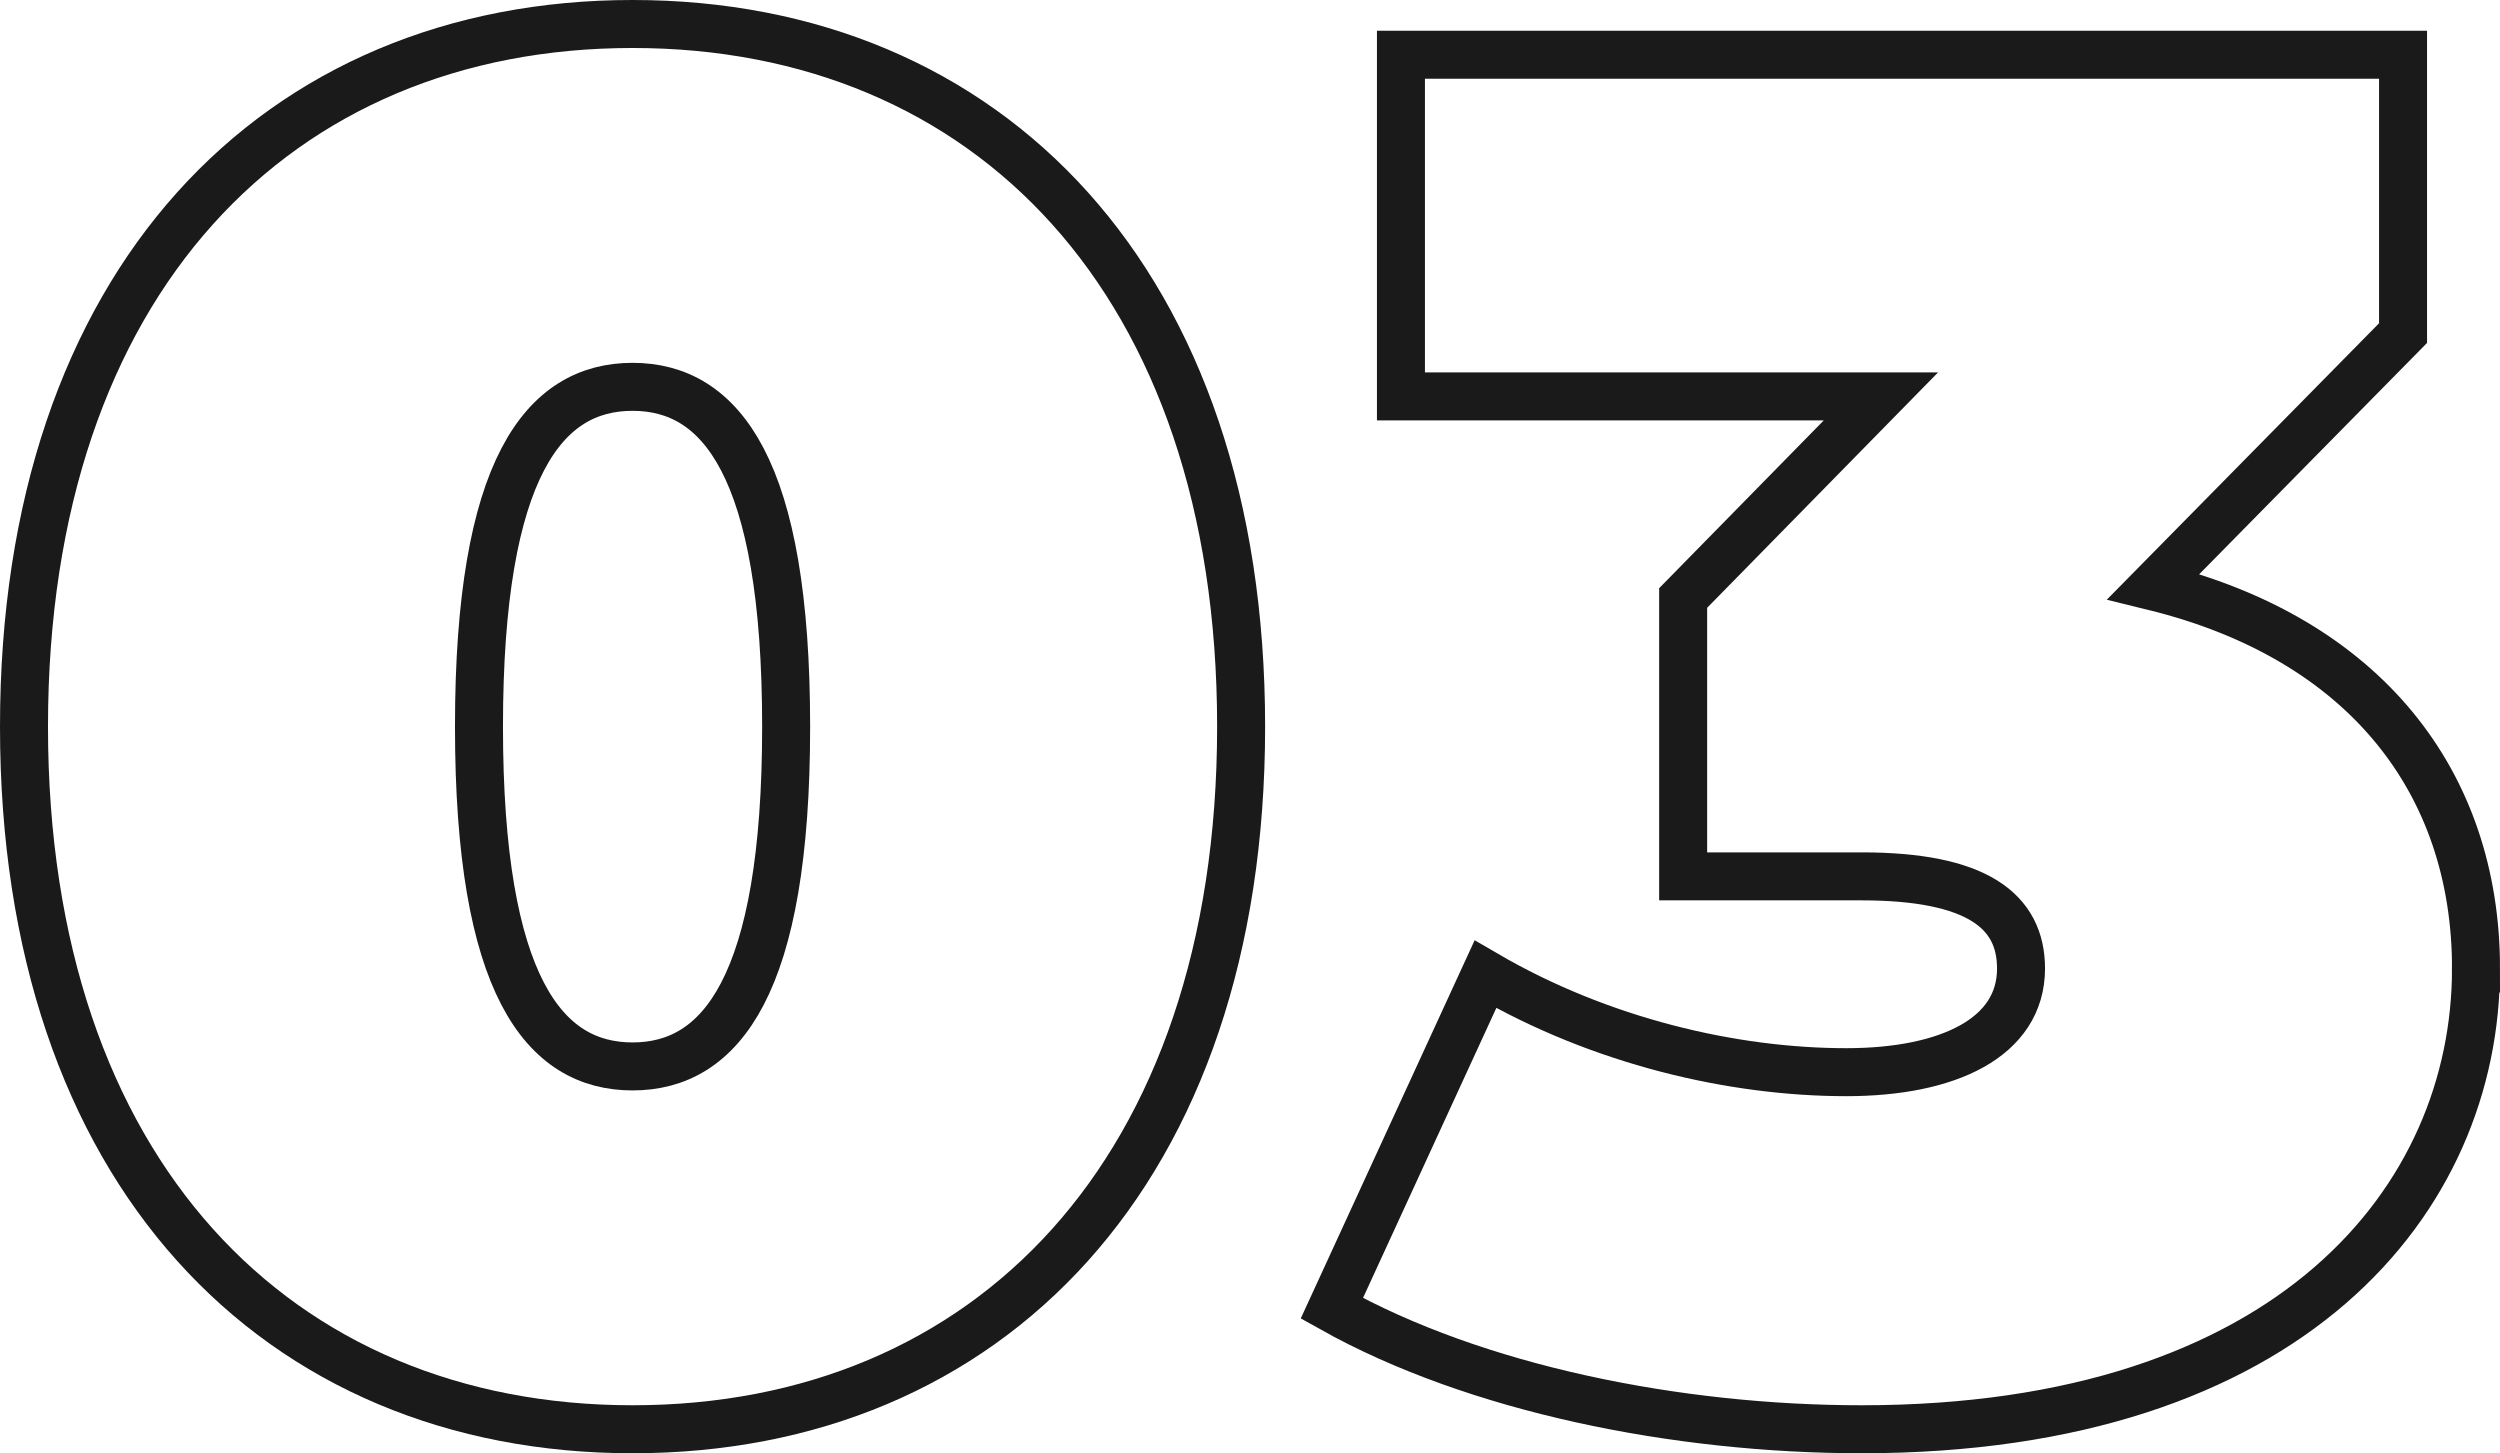
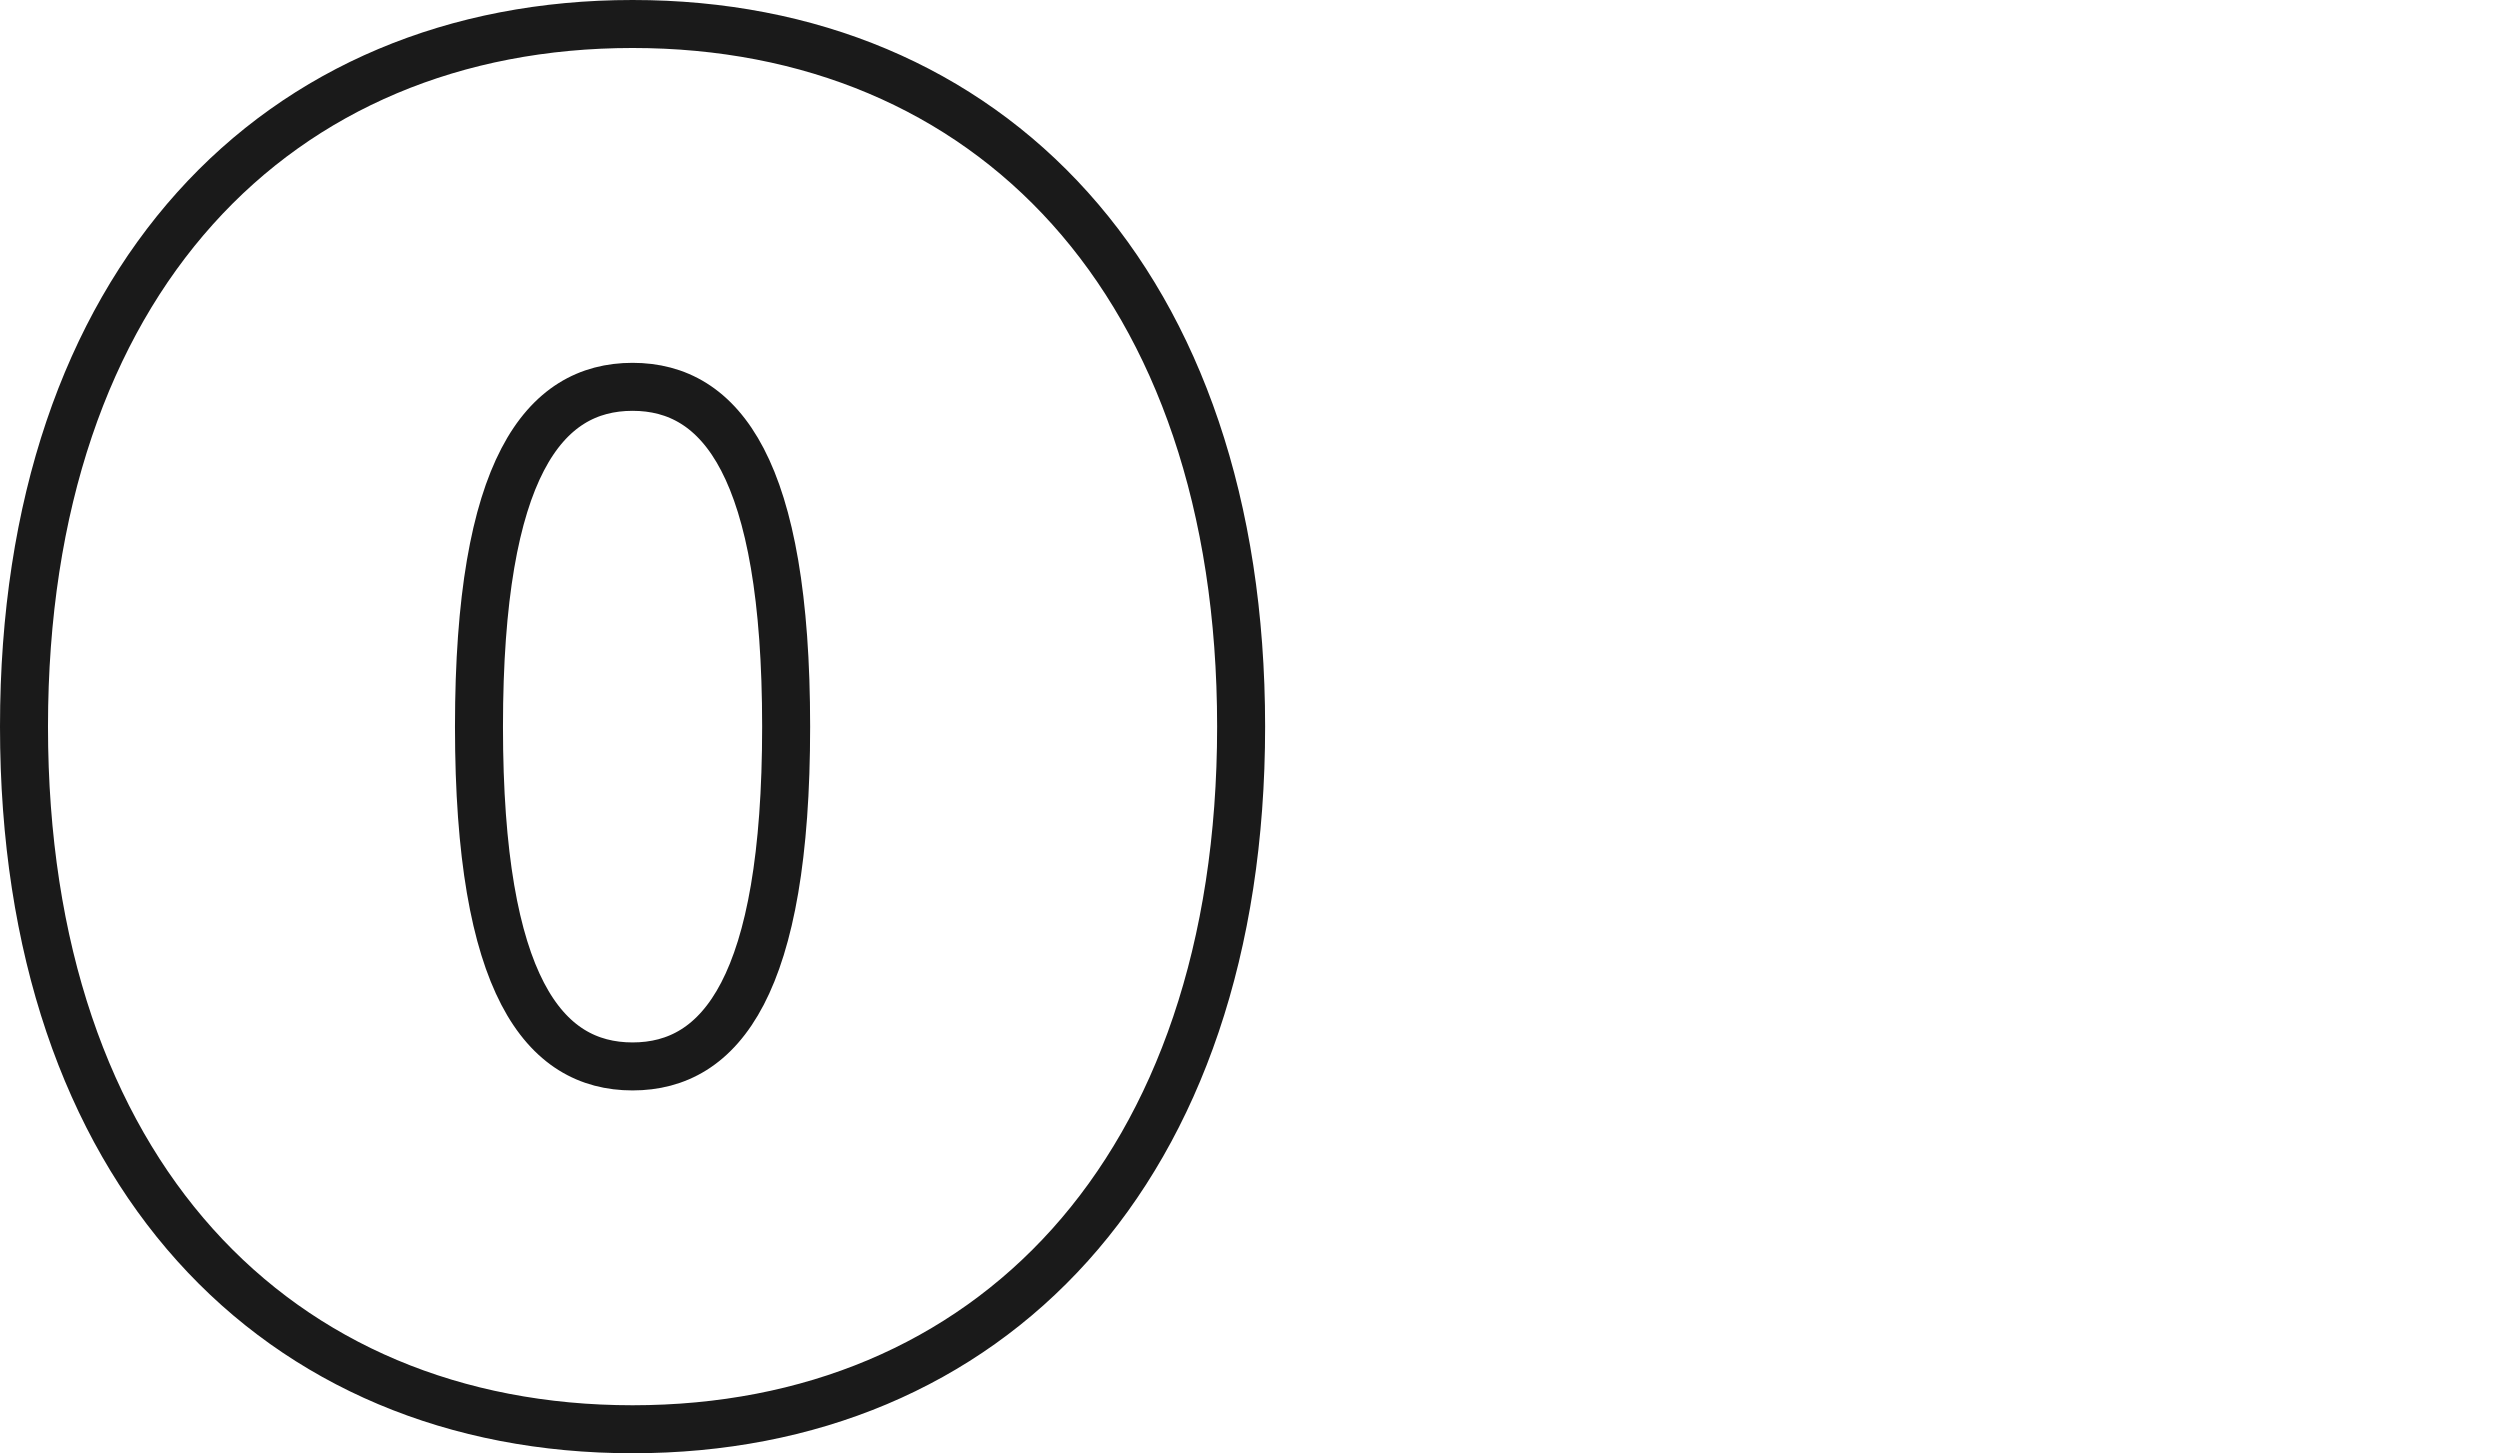
<svg xmlns="http://www.w3.org/2000/svg" id="_レイヤー_2" data-name="レイヤー 2" viewBox="0 0 52.09 30.28">
  <defs>
    <style>
      .cls-1 {
        fill: none;
        stroke: #1a1a1a;
        stroke-miterlimit: 10;
        stroke-width: 1px;
      }
    </style>
  </defs>
  <g id="_デザイン" data-name="デザイン">
    <g>
      <path class="cls-1" d="M.5,15.14C.5,5.86,5.78.5,13.18.5s12.68,5.36,12.68,14.64-5.28,14.64-12.68,14.64S.5,24.42.5,15.14ZM16.38,15.14c0-5.4-1.36-7.08-3.2-7.08s-3.2,1.68-3.2,7.08,1.36,7.08,3.2,7.08,3.2-1.68,3.2-7.08Z" />
-       <path class="cls-1" d="M51.59,20.18c0,4.8-3.84,9.6-12.8,9.6-3.84,0-8.04-.84-11.04-2.52l3.2-6.96c2.4,1.4,5.16,2.04,7.52,2.04,2.12,0,3.64-.72,3.64-2.16,0-1.2-.92-1.92-3.32-1.92h-3.72v-5.8l4.12-4.2h-10V1.14h20.88v5.8l-5.2,5.28c4.4,1.08,6.72,4.08,6.72,7.96Z" />
    </g>
  </g>
</svg>